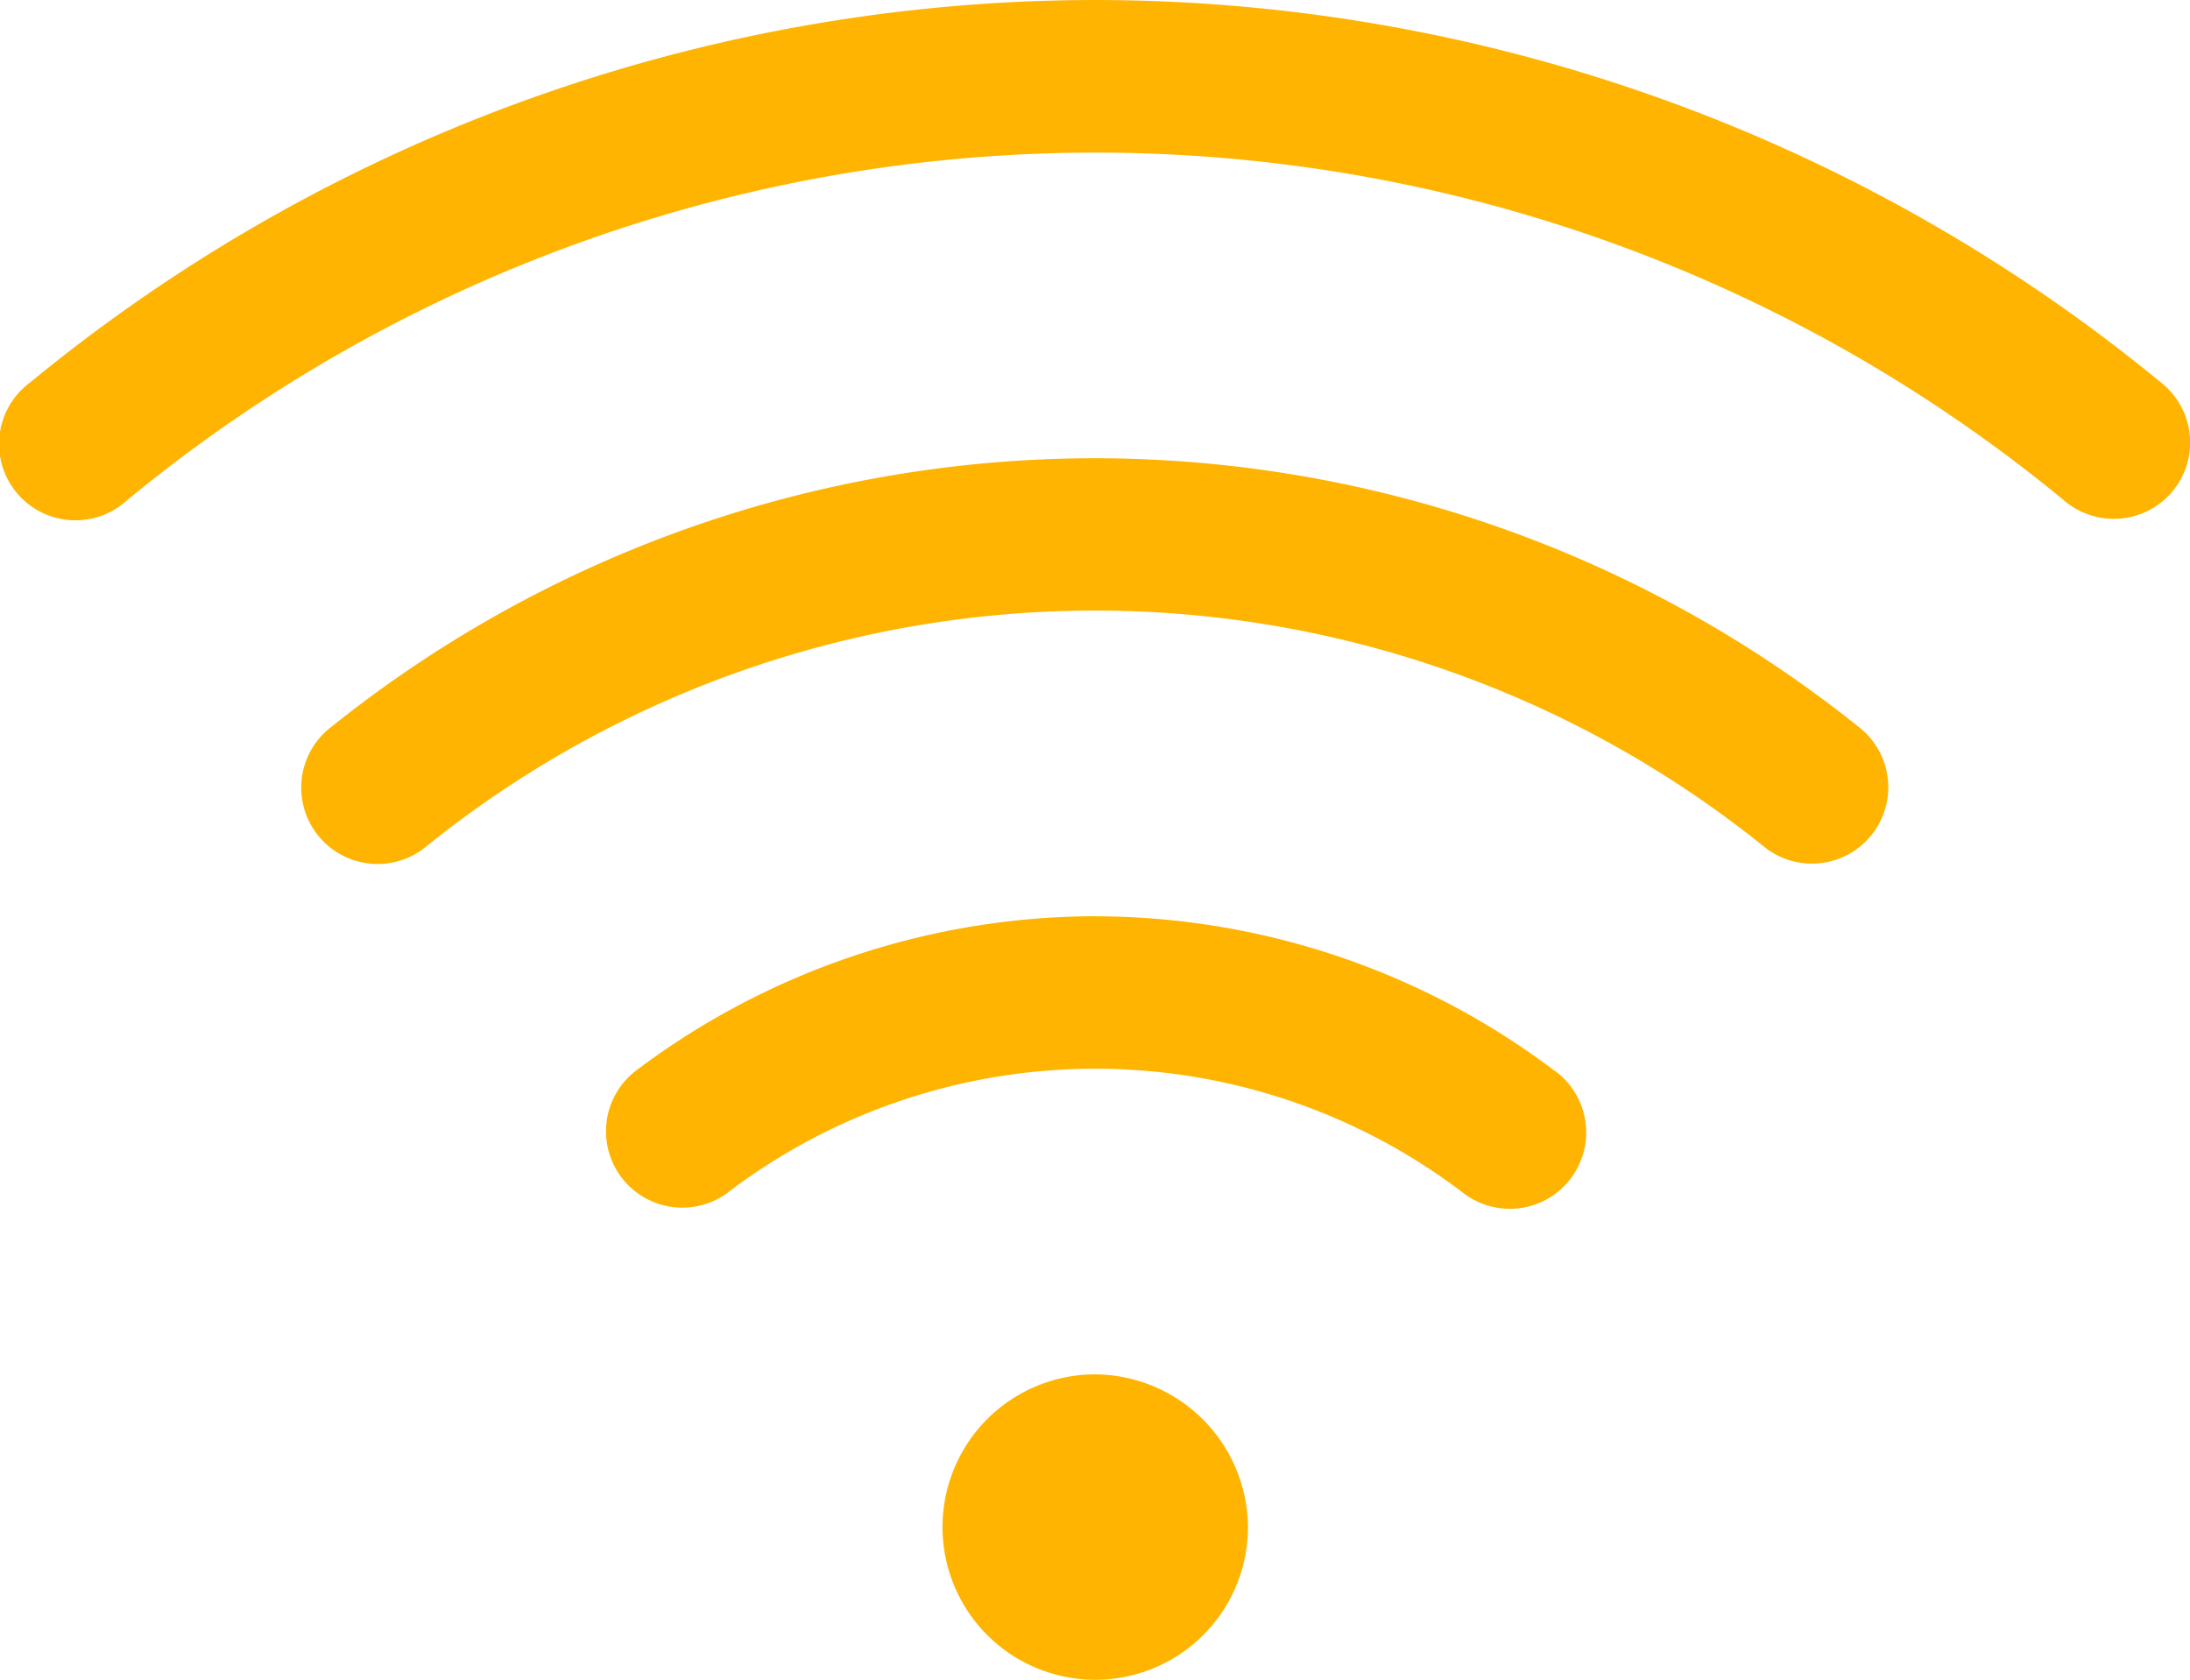
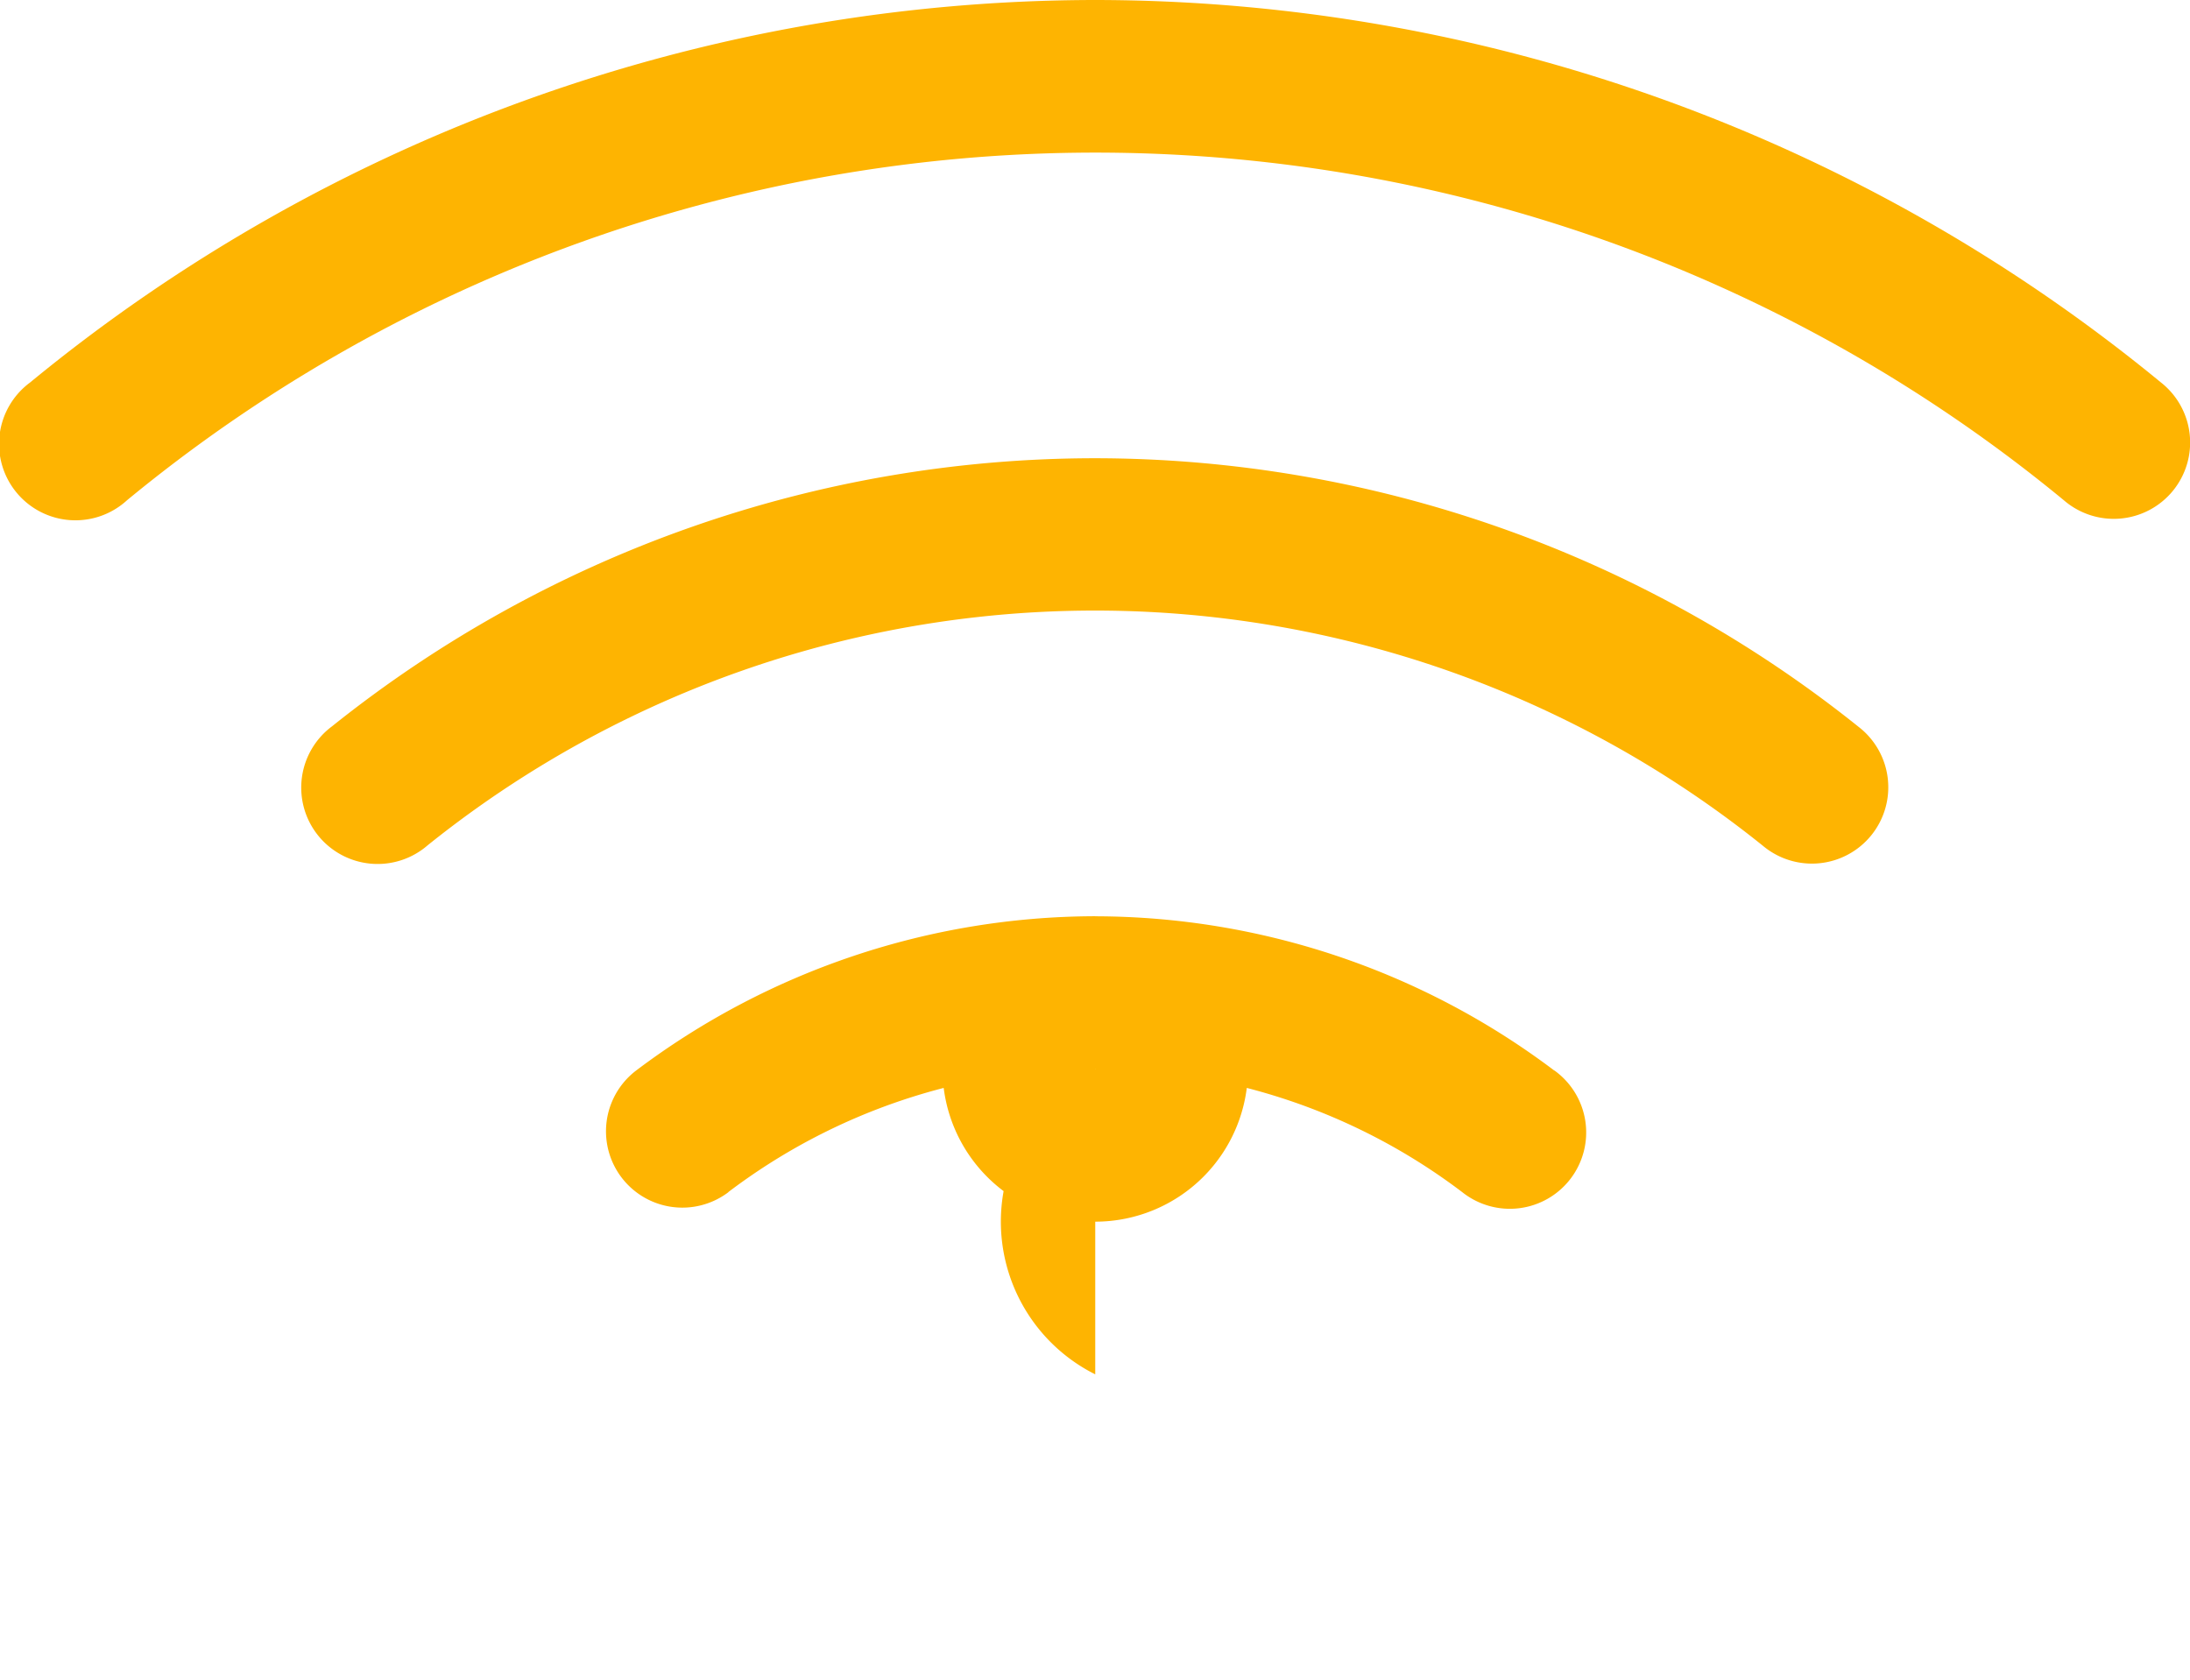
<svg xmlns="http://www.w3.org/2000/svg" width="73" height="55.997" viewBox="0 0 73 55.997">
-   <path d="M36.5,3.724A55.979,55.979,0,0,0,.993,16.476,2.546,2.546,0,1,0,4.227,20.4l0,0a50.751,50.751,0,0,1,64.559,0,2.545,2.545,0,1,0,3.236-3.927l0,0A56.011,56.011,0,0,0,36.5,3.724h0ZM36.5,19a40.711,40.711,0,0,0-25.439,8.936A2.546,2.546,0,1,0,14.251,31.9l0,0a35.529,35.529,0,0,1,44.5.016,2.545,2.545,0,1,0,3.191-3.964l0,0A40.745,40.745,0,0,0,36.509,19H36.5ZM36.5,34.268A25.491,25.491,0,0,0,21.2,39.409a2.545,2.545,0,0,0,3.074,4.057l-.007,0a20.242,20.242,0,0,1,24.466,0,2.545,2.545,0,1,0,3.074-4.055l-.007,0A25.46,25.46,0,0,0,36.507,34.27h-.014ZM36.5,49.54a5.091,5.091,0,1,0,5.091,5.091A5.131,5.131,0,0,0,36.5,49.54Z" transform="translate(0.008 -3.724)" fill="#feb401" />
+   <path d="M36.5,3.724A55.979,55.979,0,0,0,.993,16.476,2.546,2.546,0,1,0,4.227,20.4l0,0a50.751,50.751,0,0,1,64.559,0,2.545,2.545,0,1,0,3.236-3.927l0,0A56.011,56.011,0,0,0,36.5,3.724h0ZM36.5,19a40.711,40.711,0,0,0-25.439,8.936A2.546,2.546,0,1,0,14.251,31.9l0,0a35.529,35.529,0,0,1,44.5.016,2.545,2.545,0,1,0,3.191-3.964l0,0A40.745,40.745,0,0,0,36.509,19H36.5ZM36.5,34.268A25.491,25.491,0,0,0,21.2,39.409a2.545,2.545,0,0,0,3.074,4.057l-.007,0a20.242,20.242,0,0,1,24.466,0,2.545,2.545,0,1,0,3.074-4.055l-.007,0A25.46,25.46,0,0,0,36.507,34.27h-.014Za5.091,5.091,0,1,0,5.091,5.091A5.131,5.131,0,0,0,36.5,49.54Z" transform="translate(0.008 -3.724)" fill="#feb401" />
</svg>